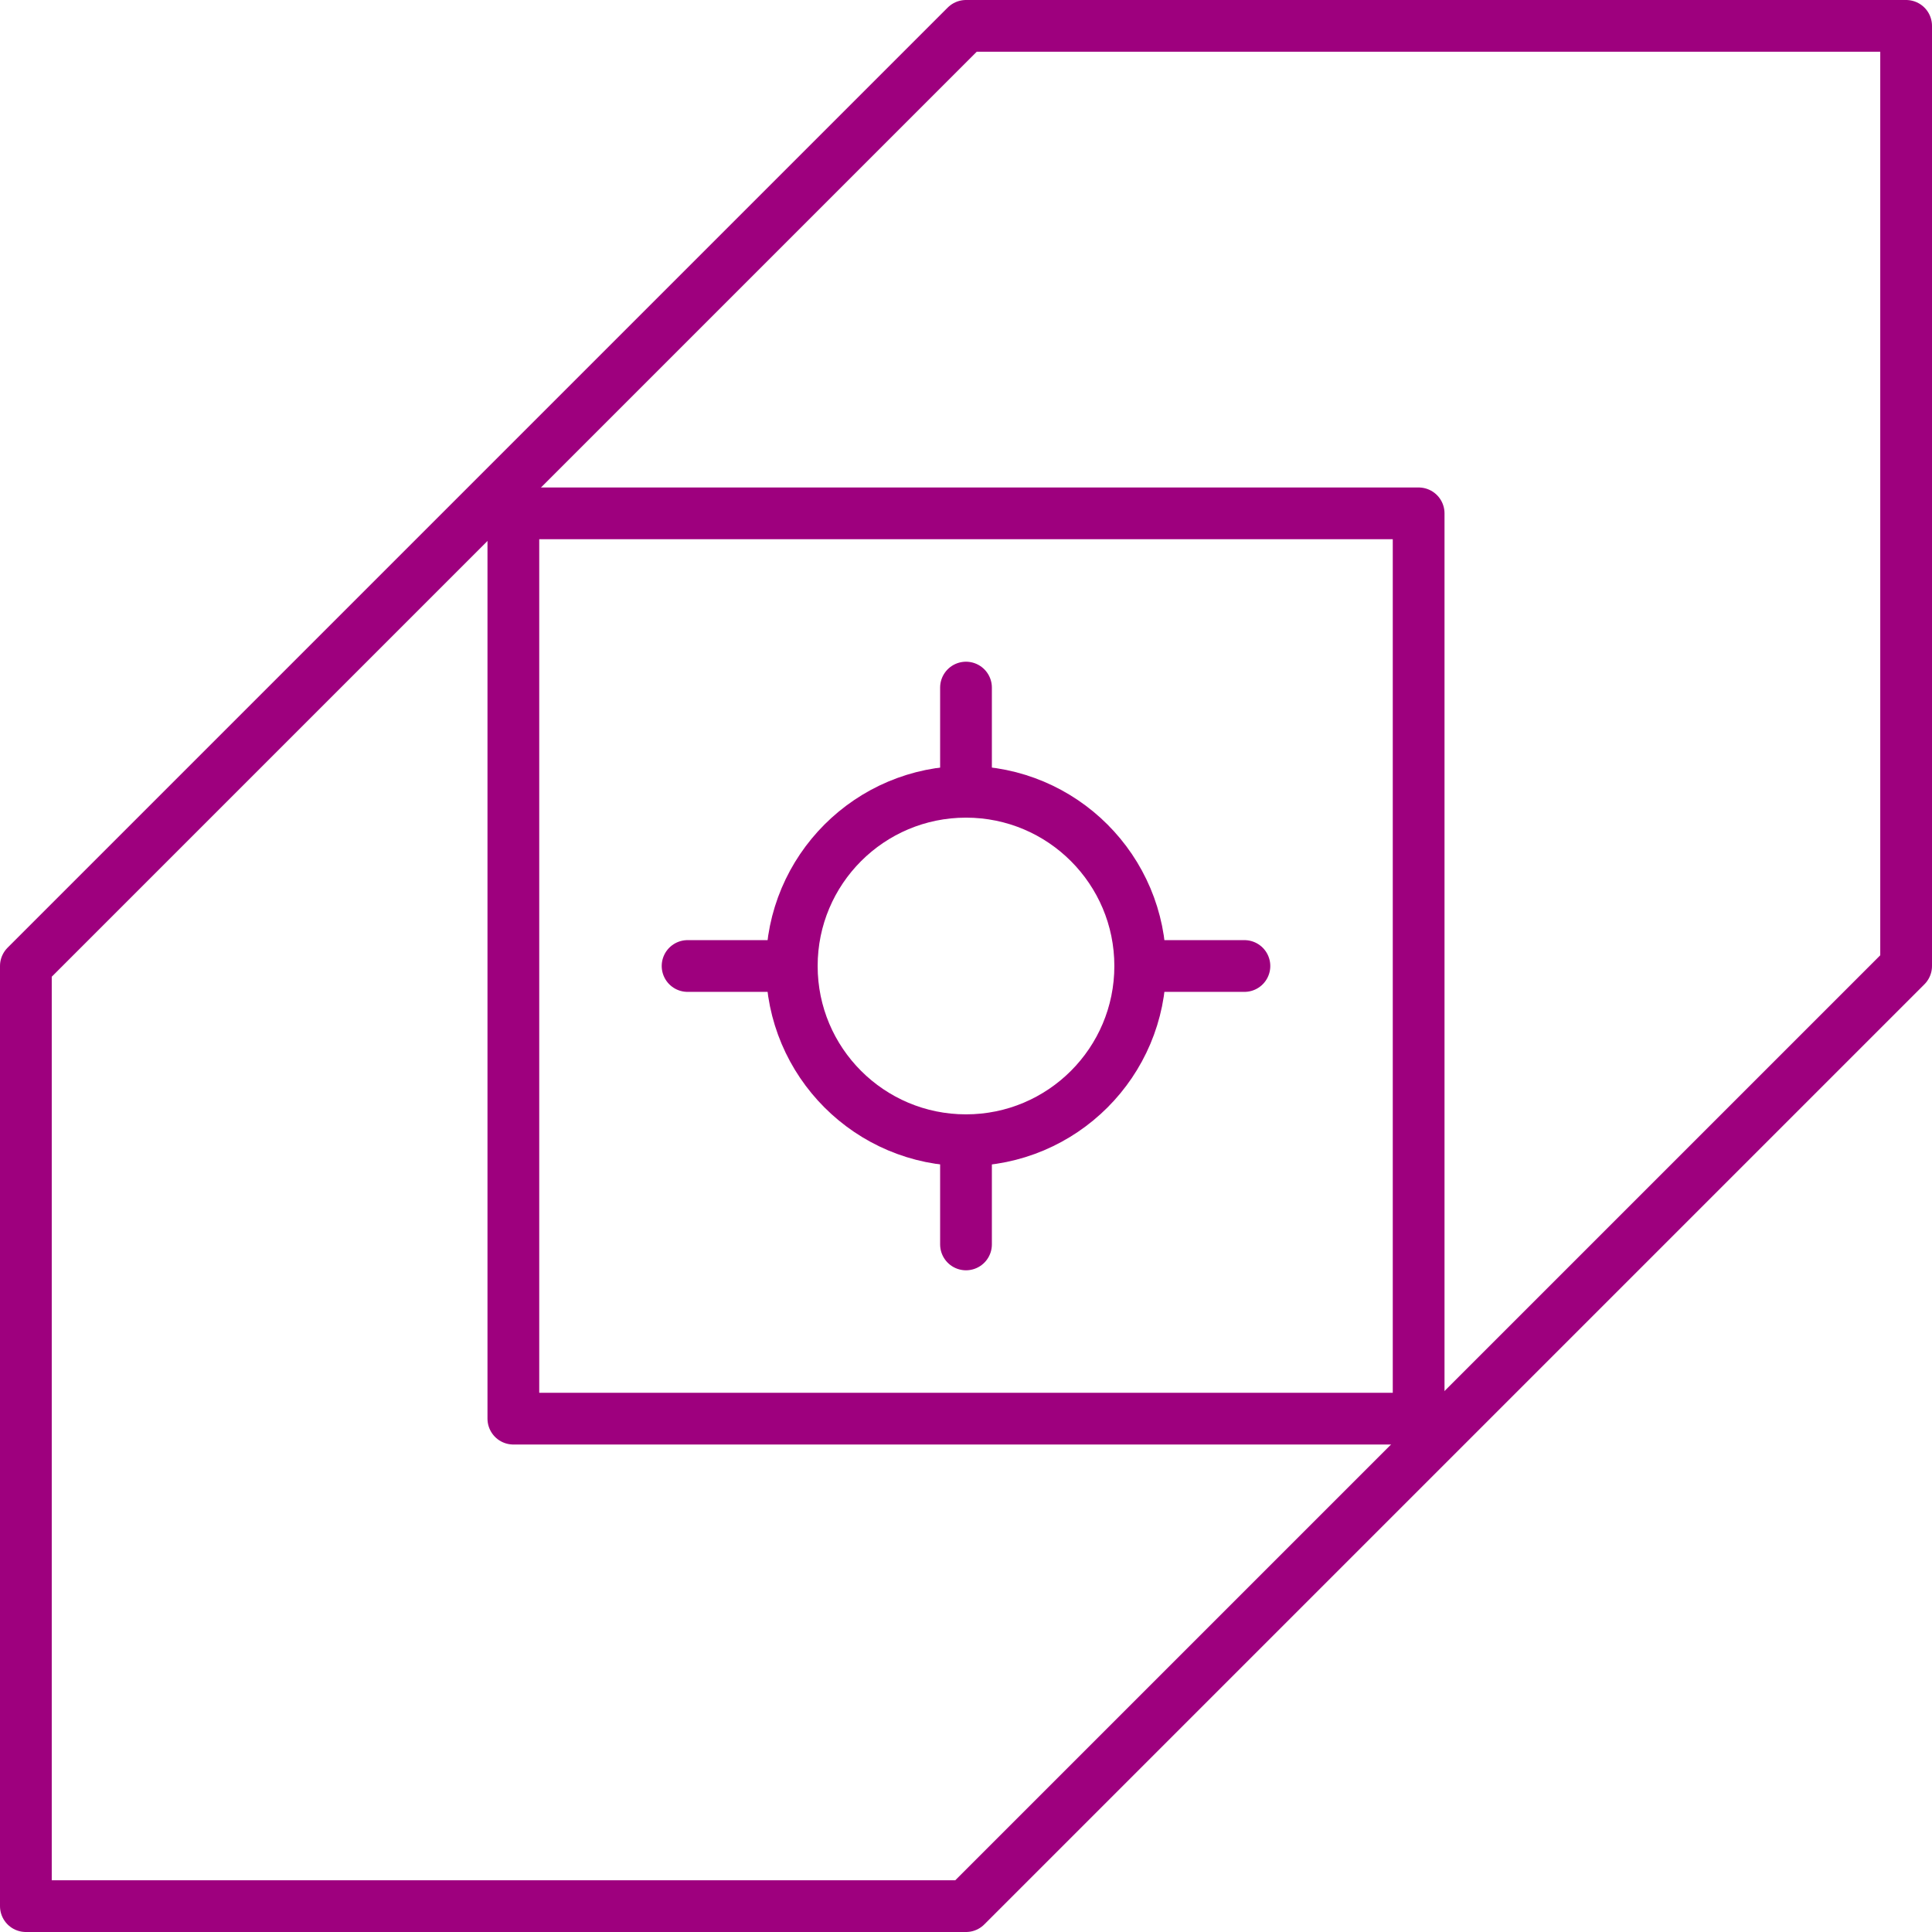
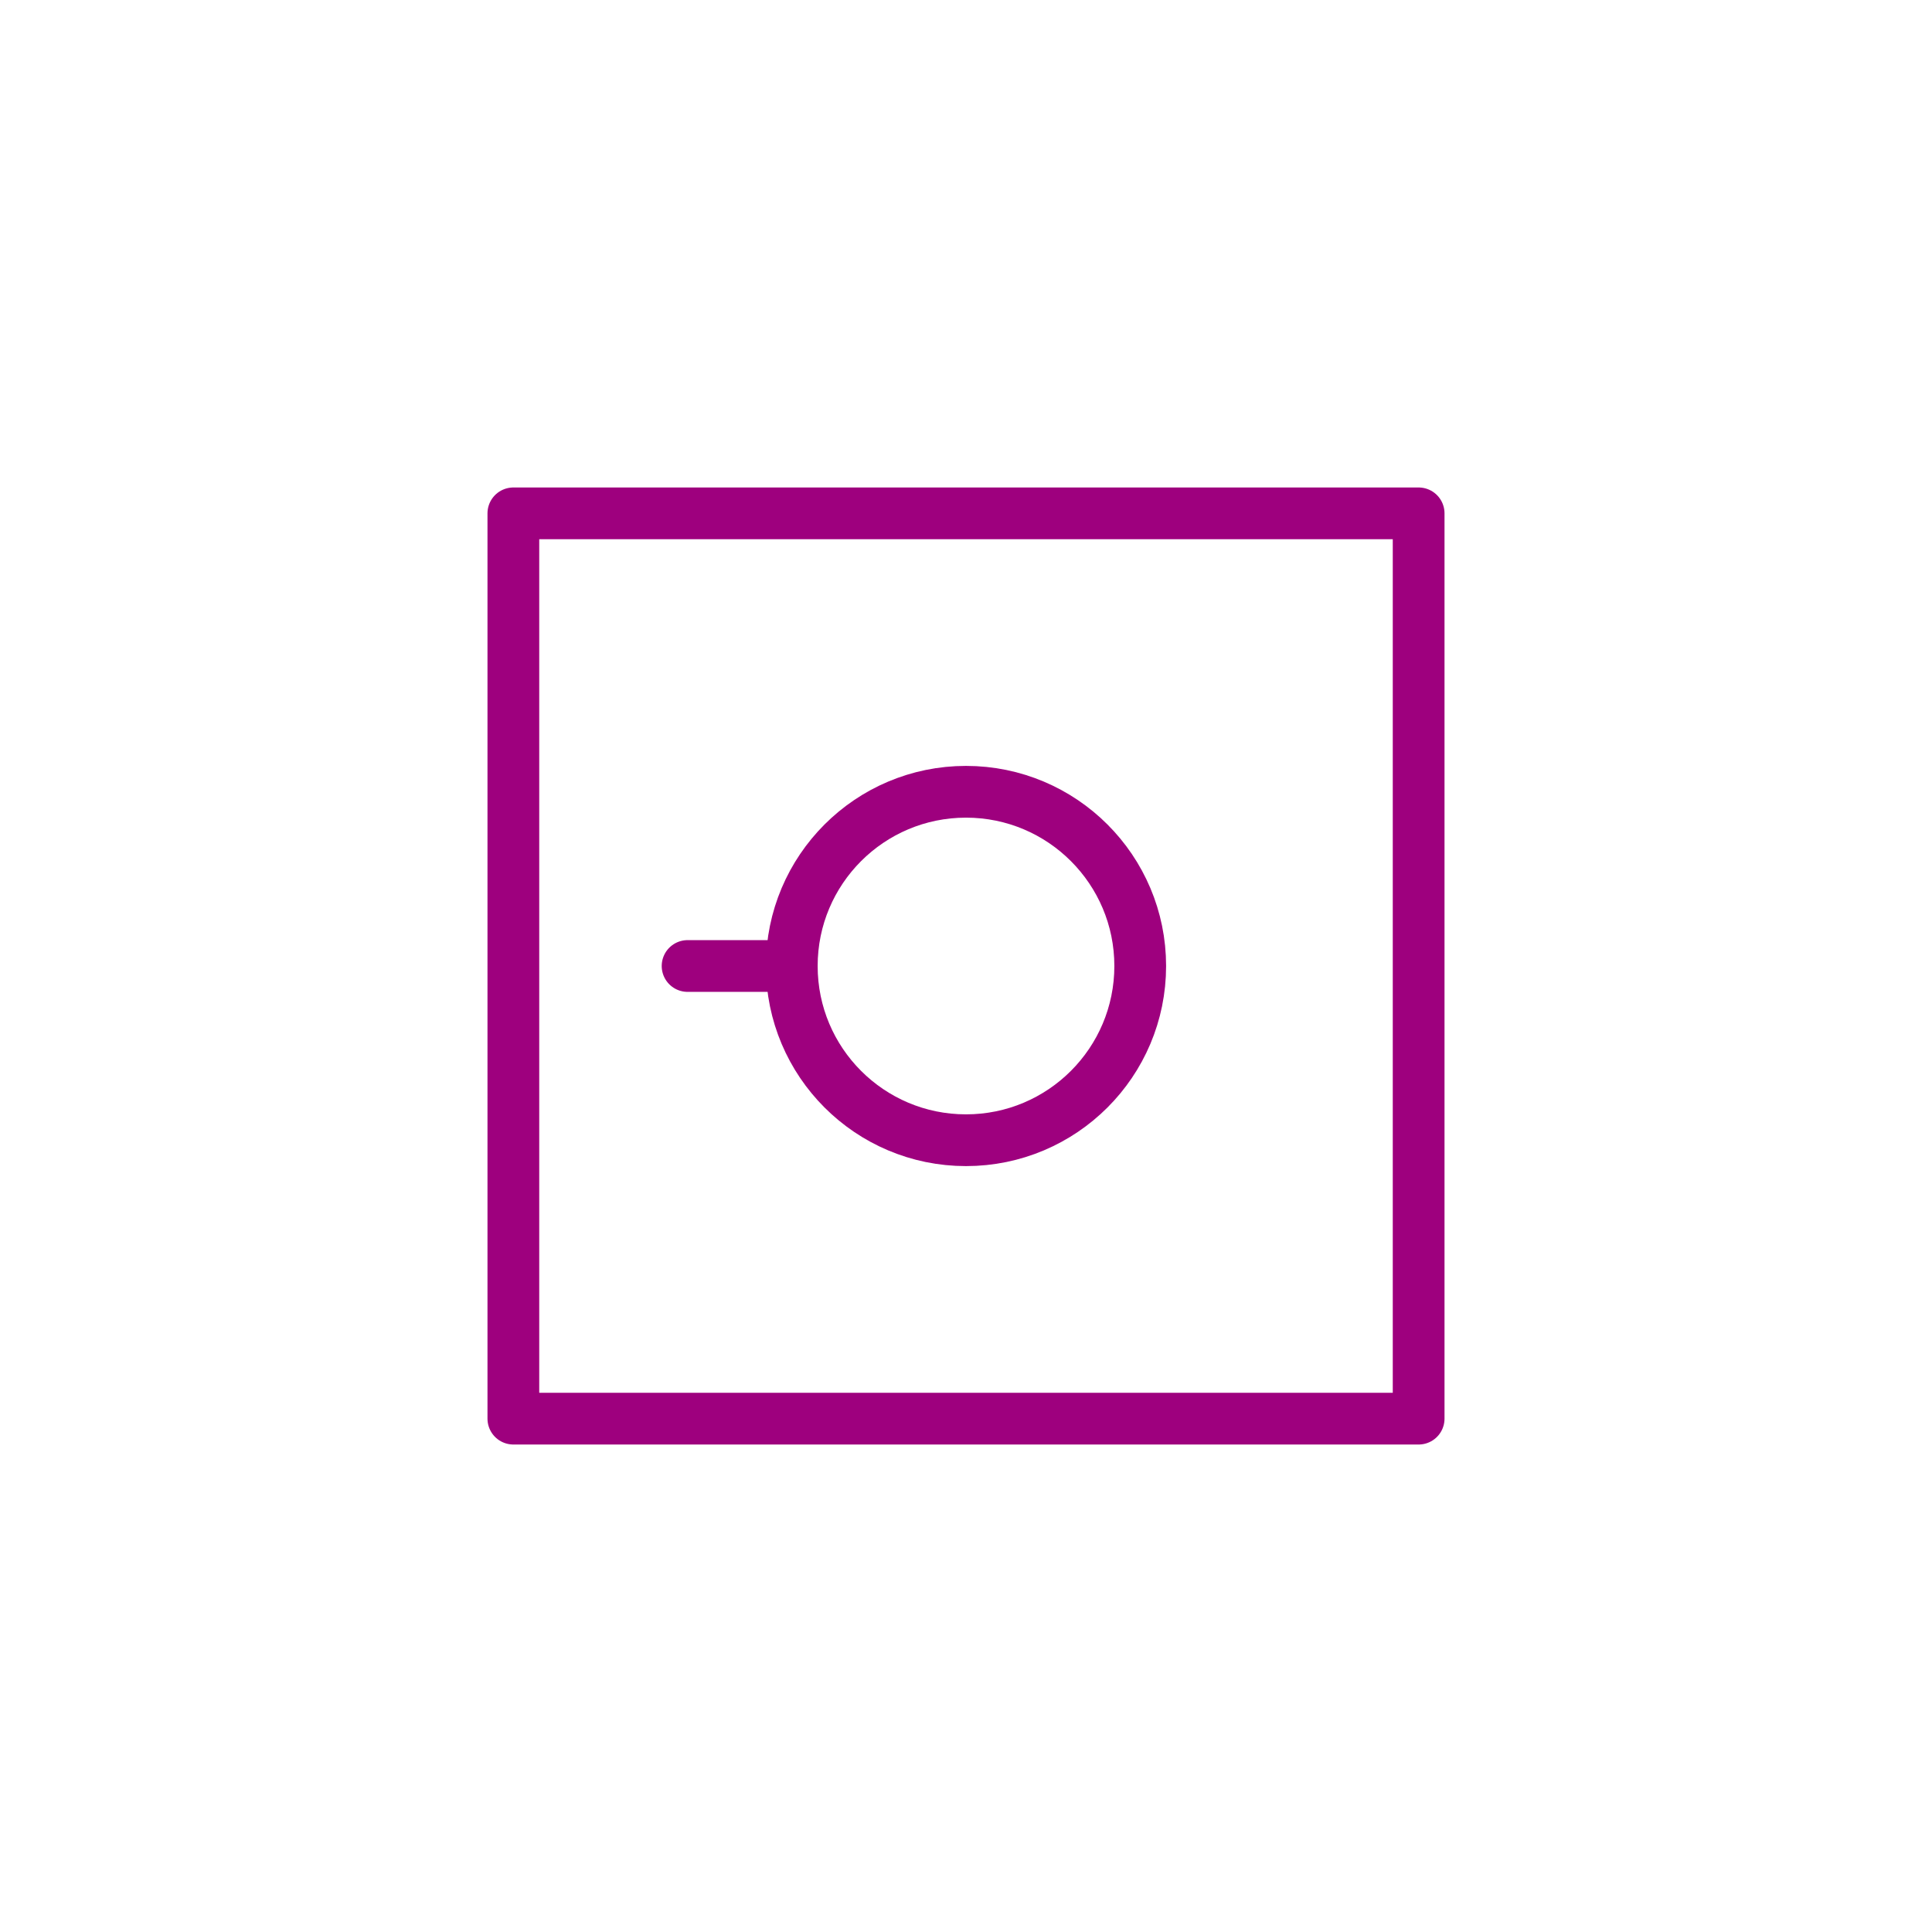
<svg xmlns="http://www.w3.org/2000/svg" viewBox="0 0 56 56">
  <defs>
    <style>.cls-1,.cls-2{fill:none;}.cls-1{stroke:#9e007e;stroke-linecap:round;stroke-linejoin:round;stroke-width:1.5px;}</style>
  </defs>
  <g id="Layer_2" data-name="Layer 2">
    <g id="Graphics">
-       <polygon class="cls-1" points="0.75 28 0.75 55.25 28 55.25 55.25 28 55.25 0.75 28 0.75 0.75 28" />
      <rect class="cls-1" x="14.88" y="14.88" width="26.24" height="26.24" />
      <circle class="cls-1" cx="28" cy="28" r="5.05" />
-       <line class="cls-1" x1="28" y1="33.05" x2="28" y2="36.07" />
      <line class="cls-1" x1="19.93" y1="28" x2="22.95" y2="28" />
-       <line class="cls-1" x1="28" y1="19.93" x2="28" y2="22.95" />
-       <line class="cls-1" x1="33.05" y1="28" x2="36.07" y2="28" />
      <rect class="cls-2" width="56" height="56" />
    </g>
  </g>
</svg>